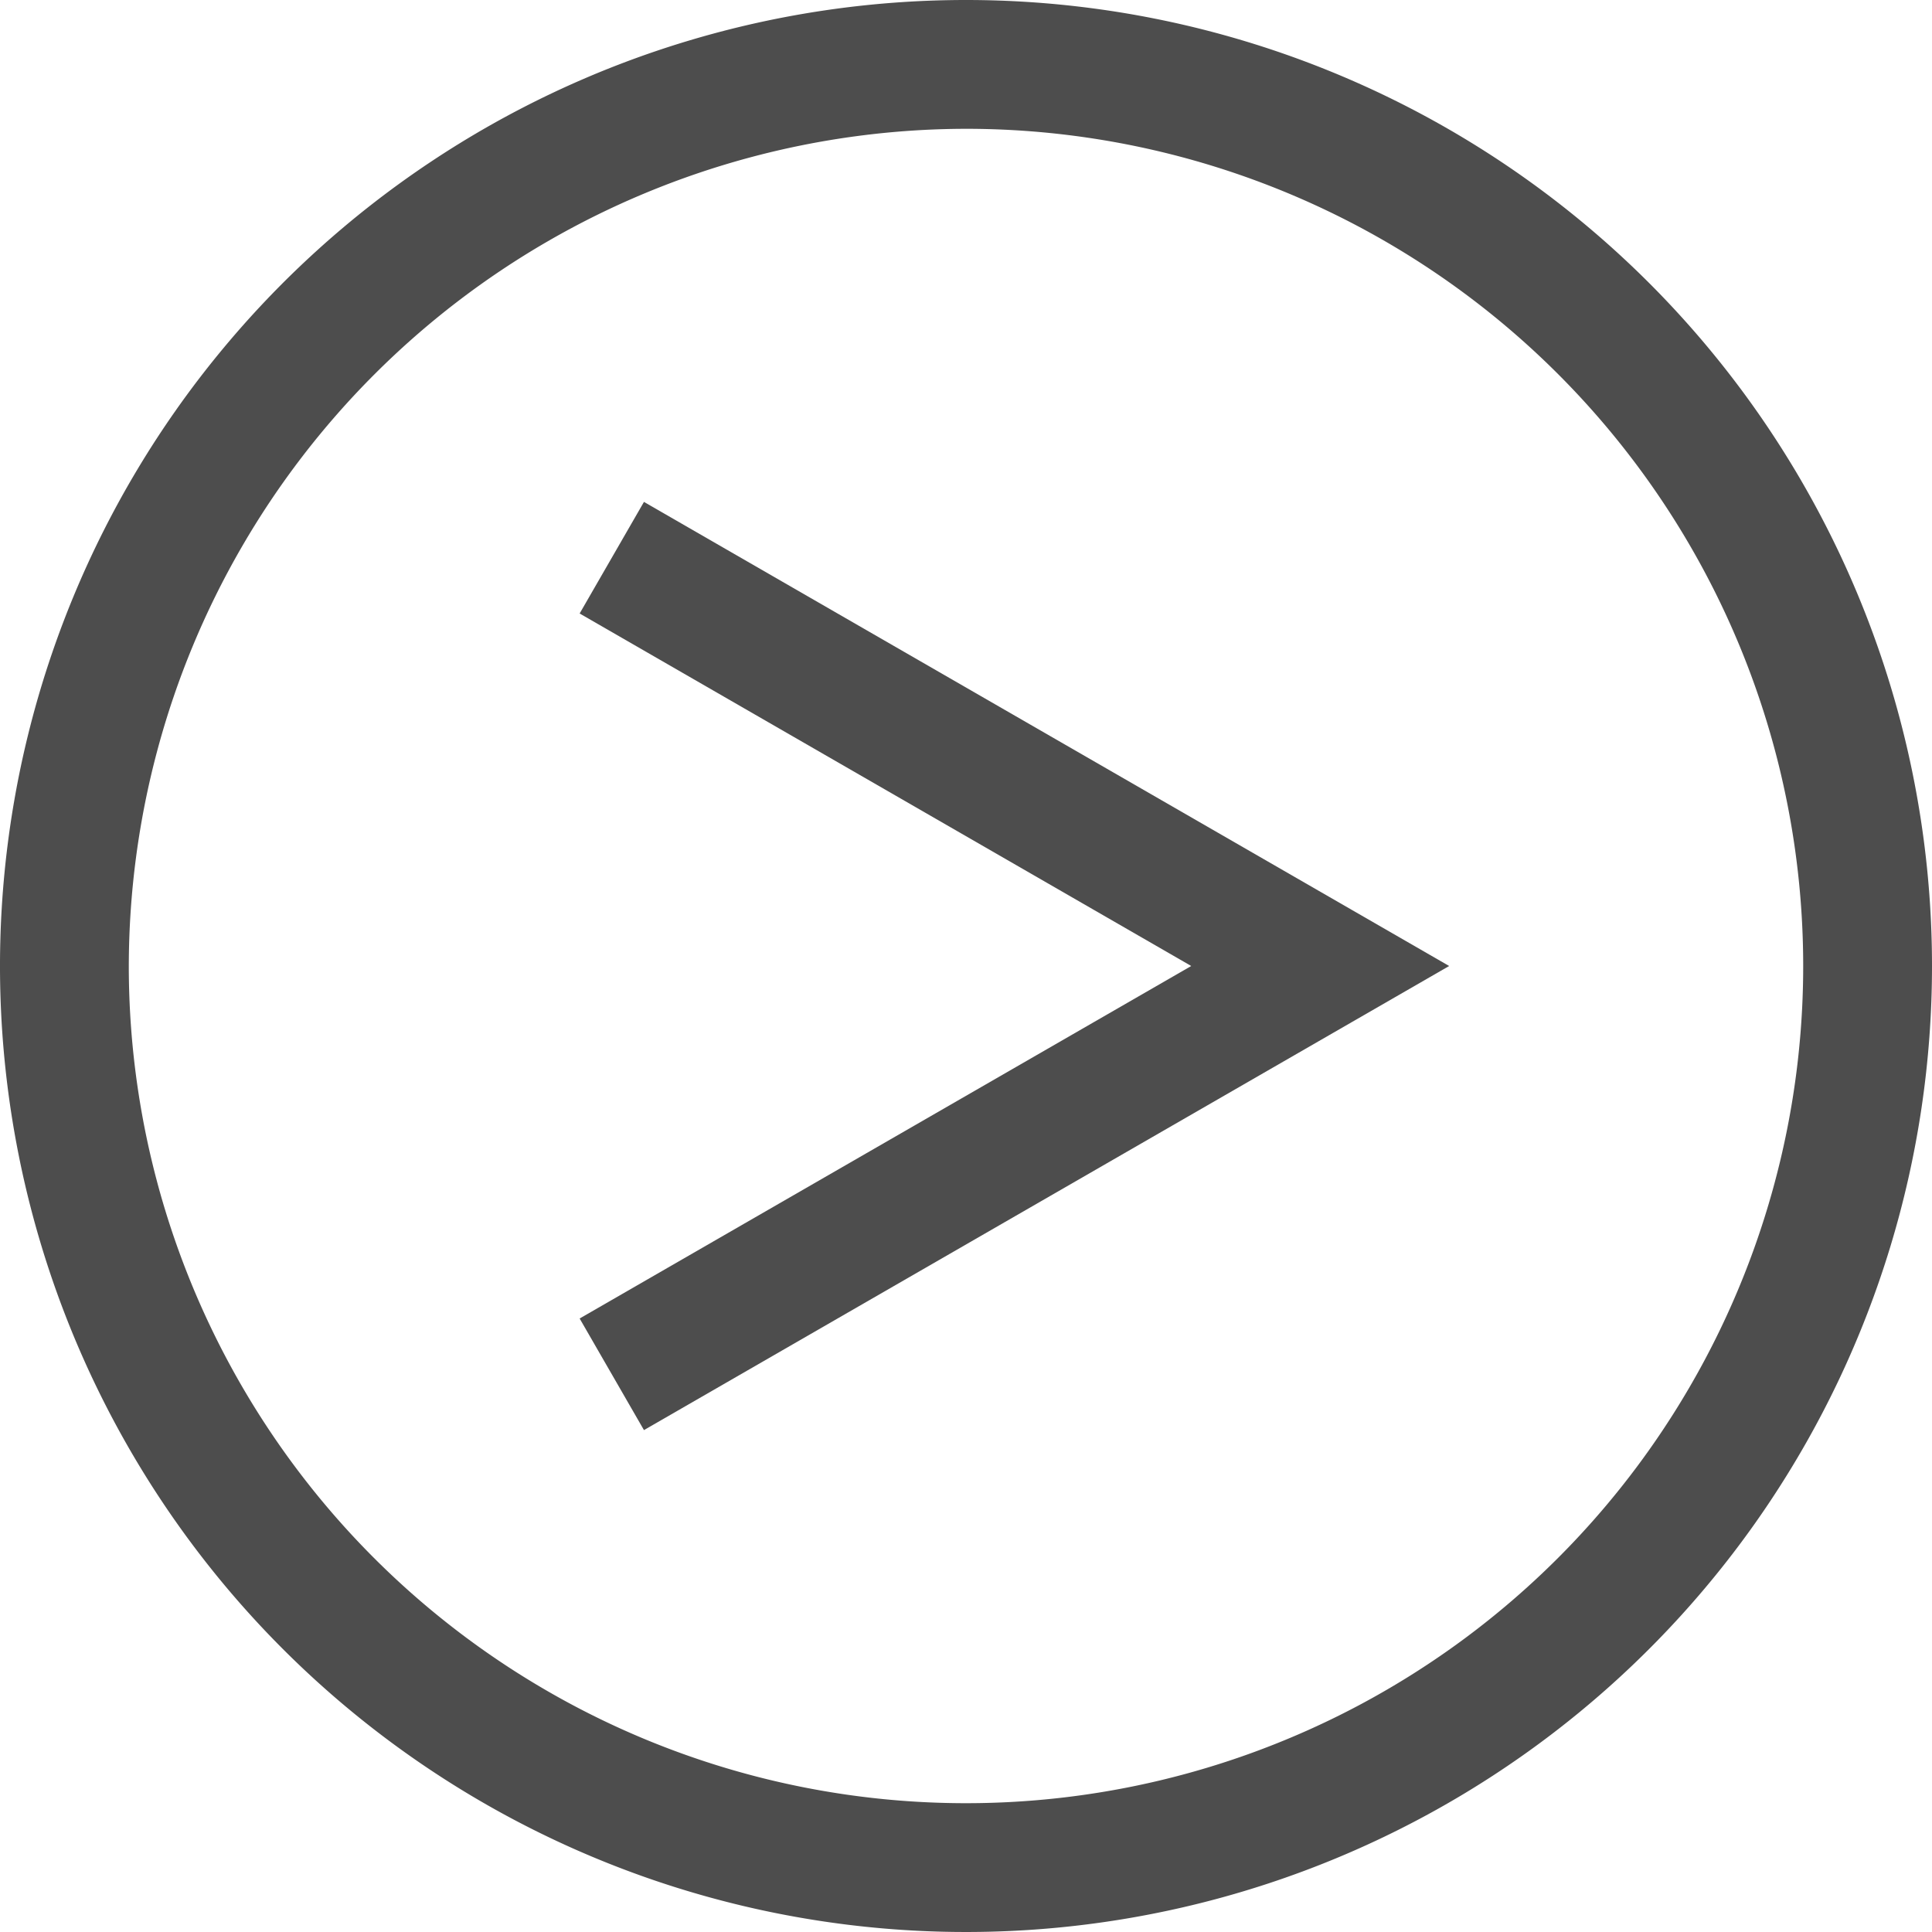
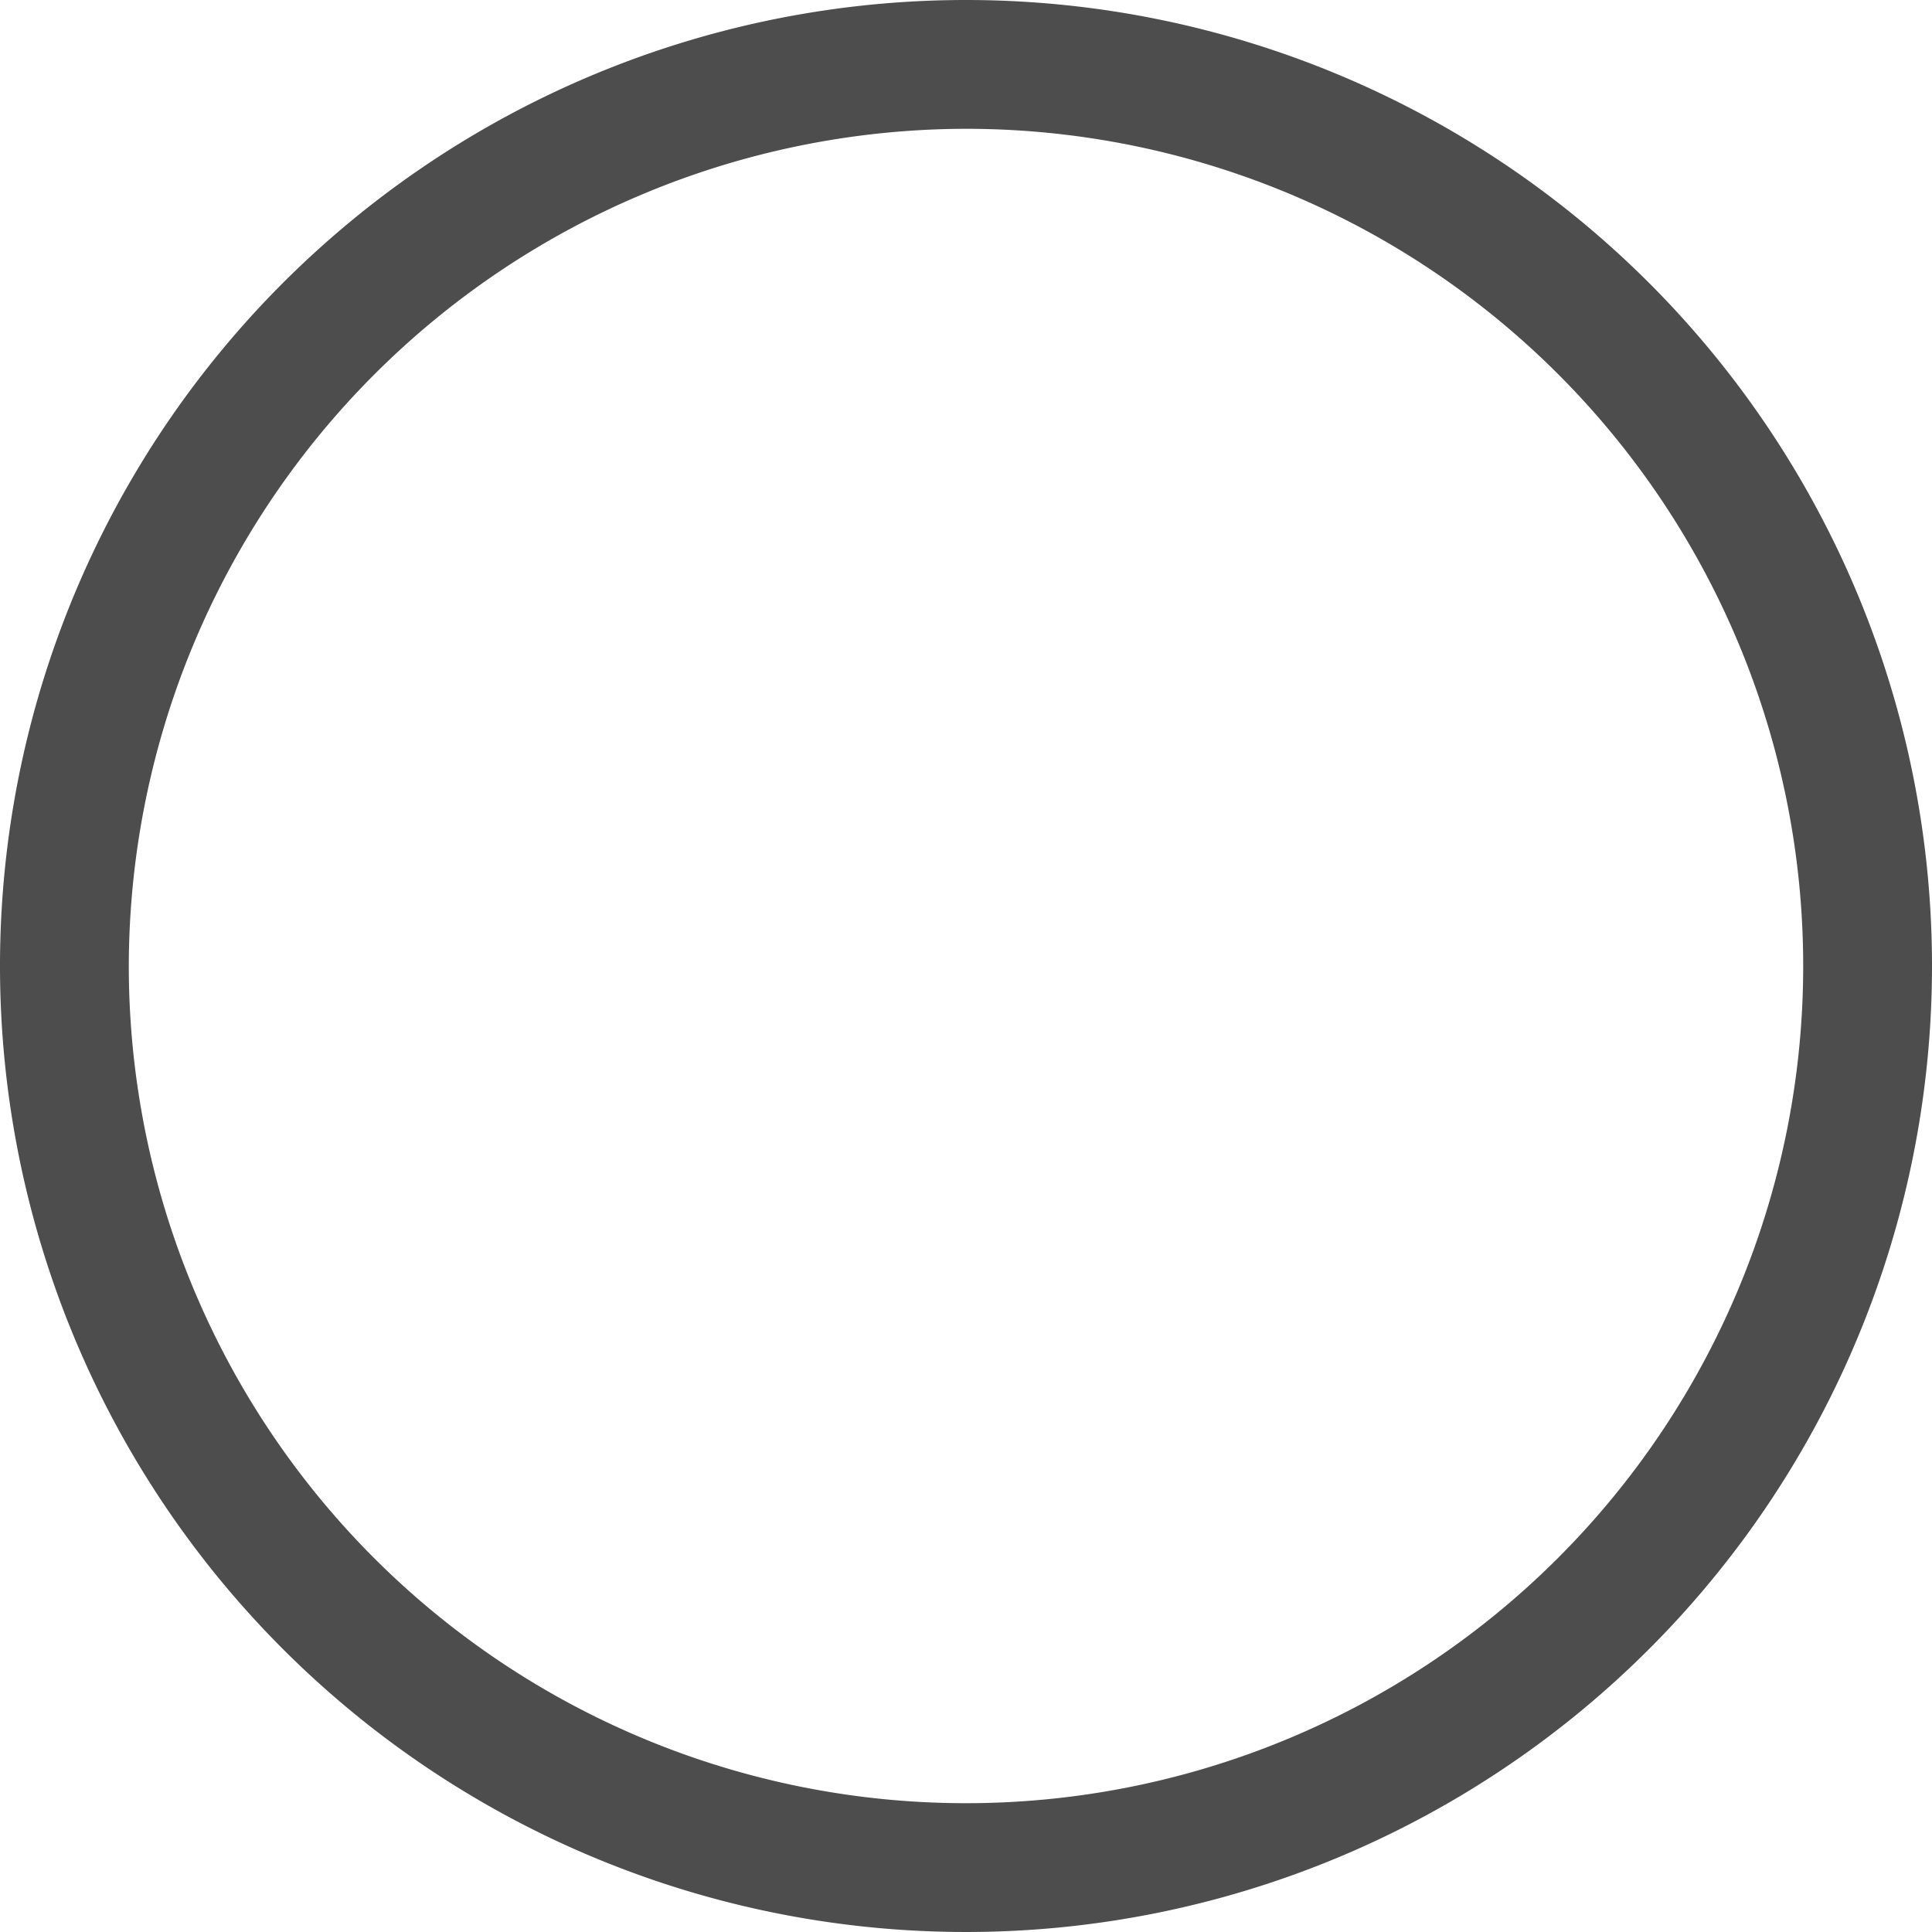
<svg xmlns="http://www.w3.org/2000/svg" viewBox="0 0 15 15">
  <defs>
    <style>.cls-1{fill:#4d4d4d;}.cls-2{fill:none;stroke:#4d4d4d;stroke-miterlimit:10;}</style>
  </defs>
  <g id="レイヤー_2" data-name="レイヤー 2">
    <g id="フッター">
      <path class="cls-1" d="M7.5,1A6.5,6.5,0,1,1,1,7.5,6.51,6.51,0,0,1,7.5,1m0-1A7.5,7.5,0,1,0,15,7.5,7.5,7.5,0,0,0,7.5,0Z" />
-       <polyline class="cls-2" points="4.75 10.67 10.25 7.5 4.75 4.33" />
    </g>
  </g>
</svg>